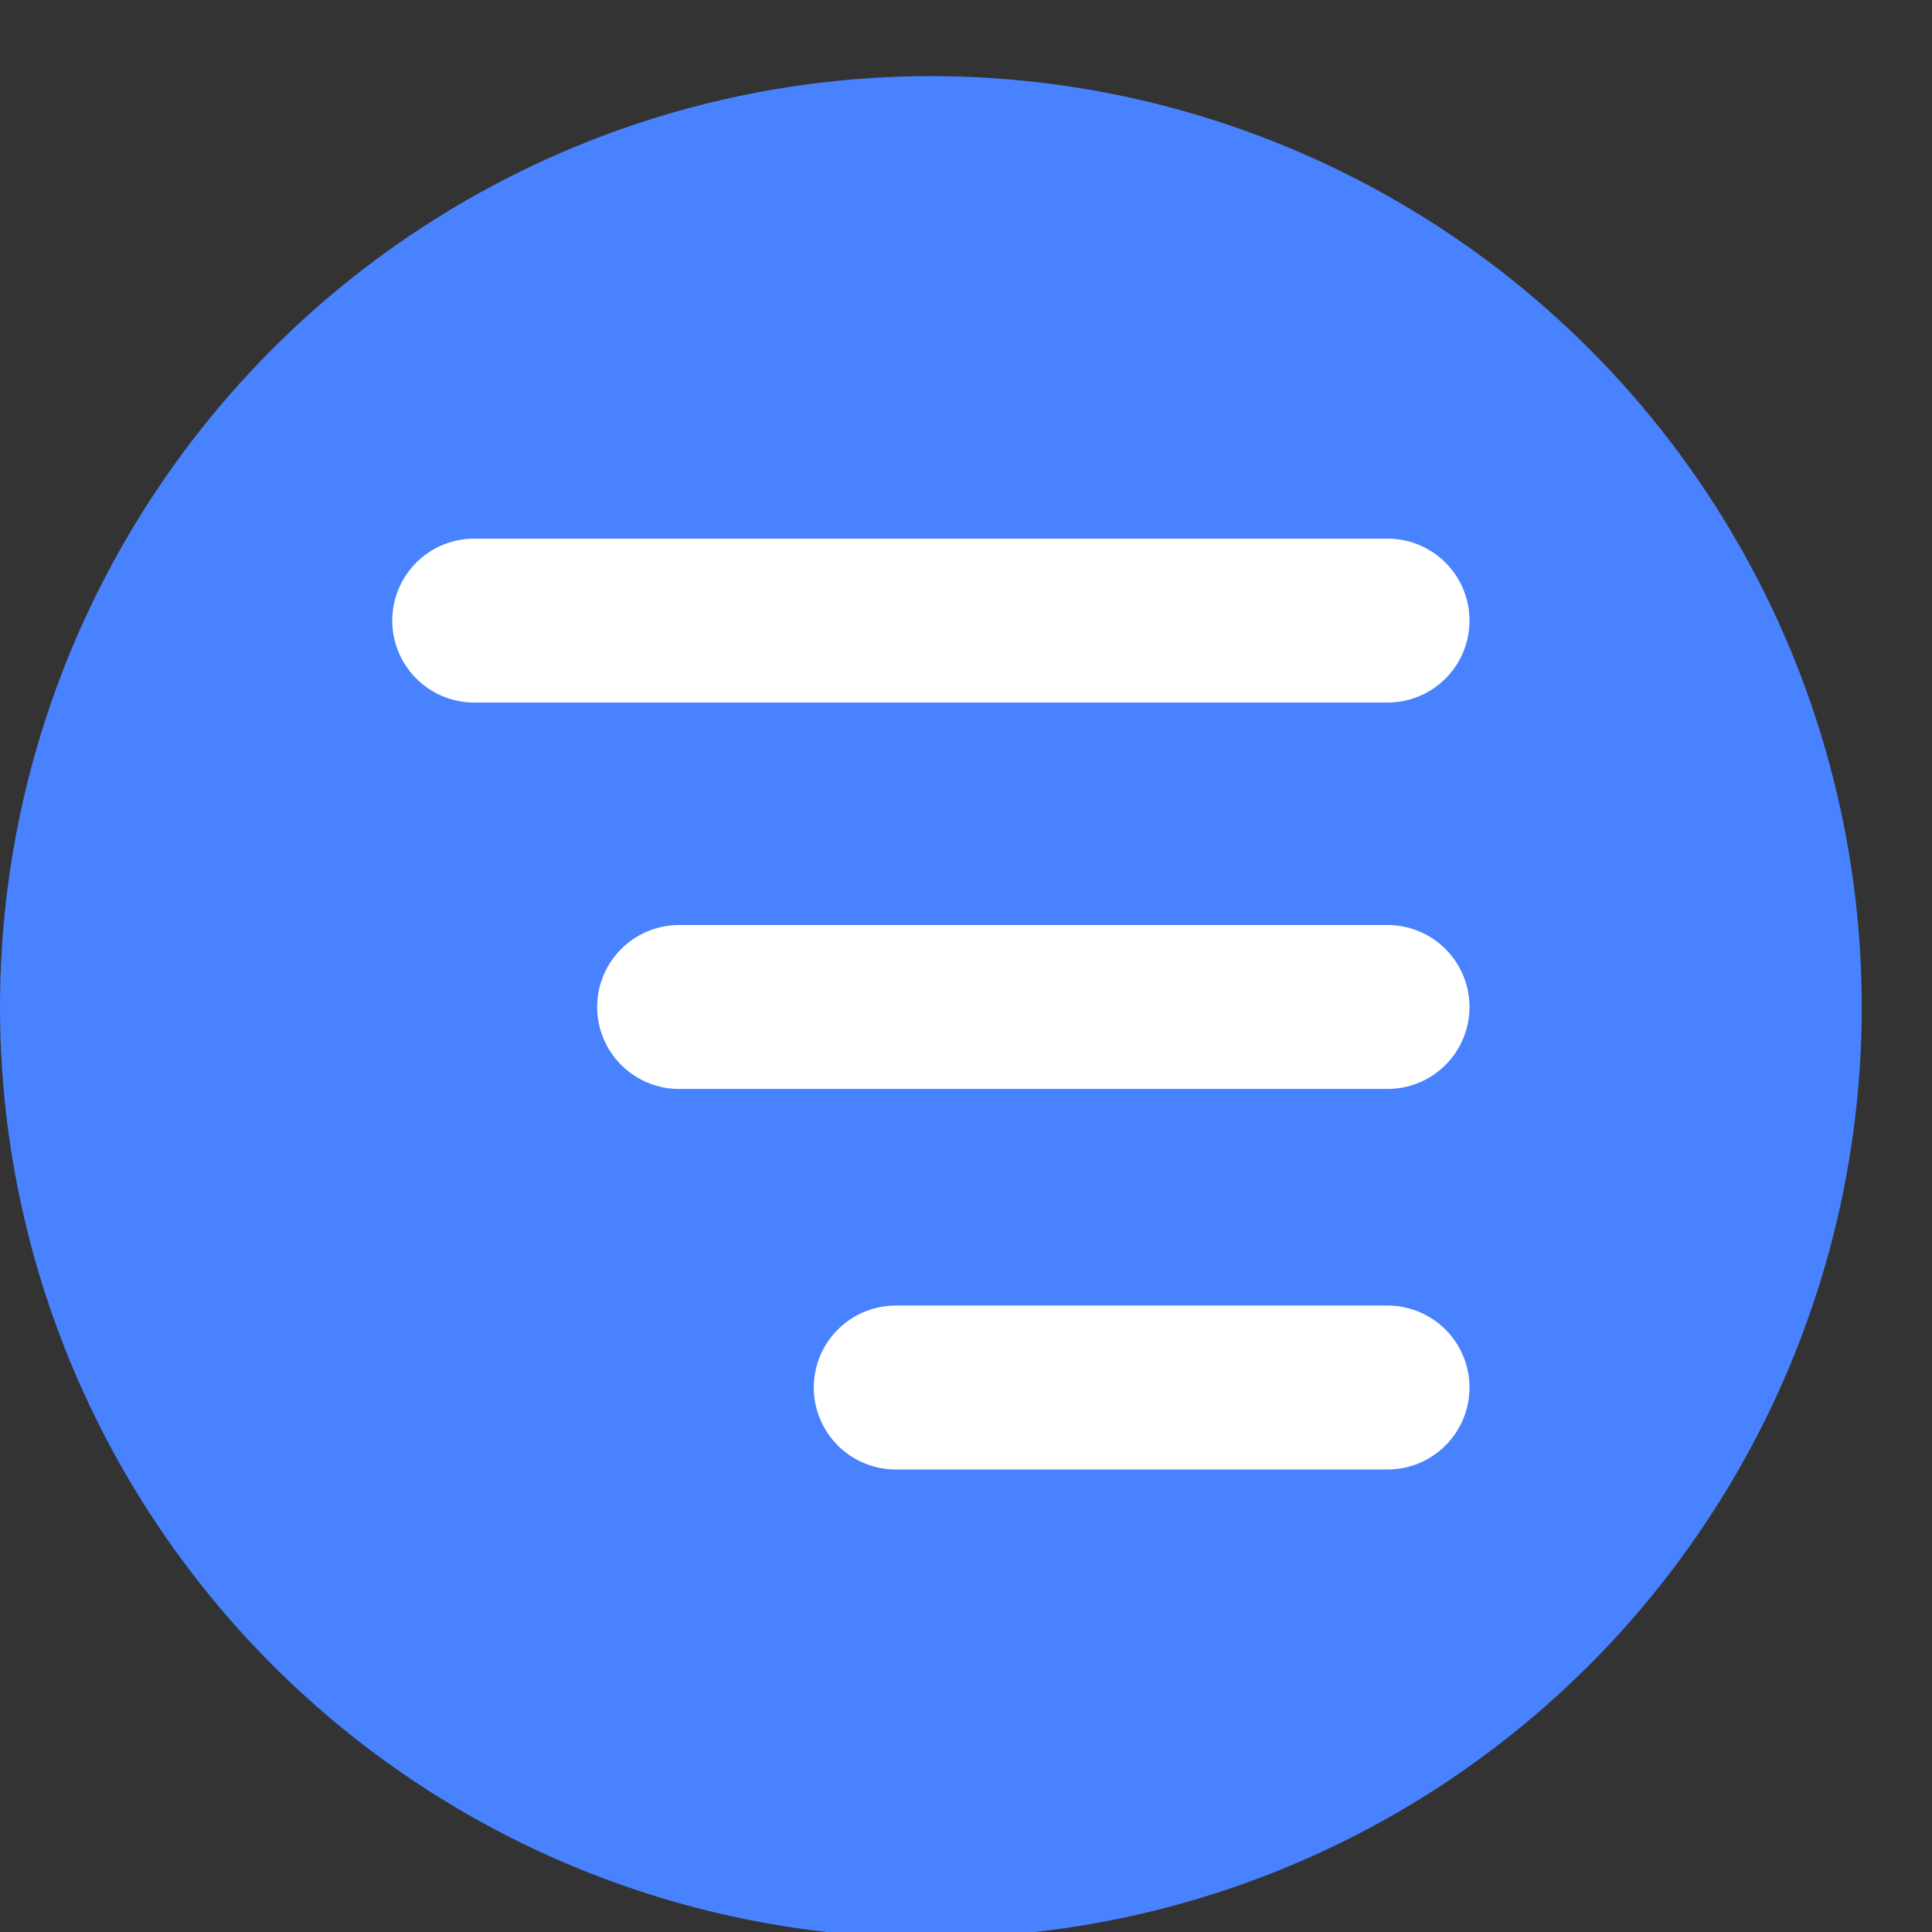
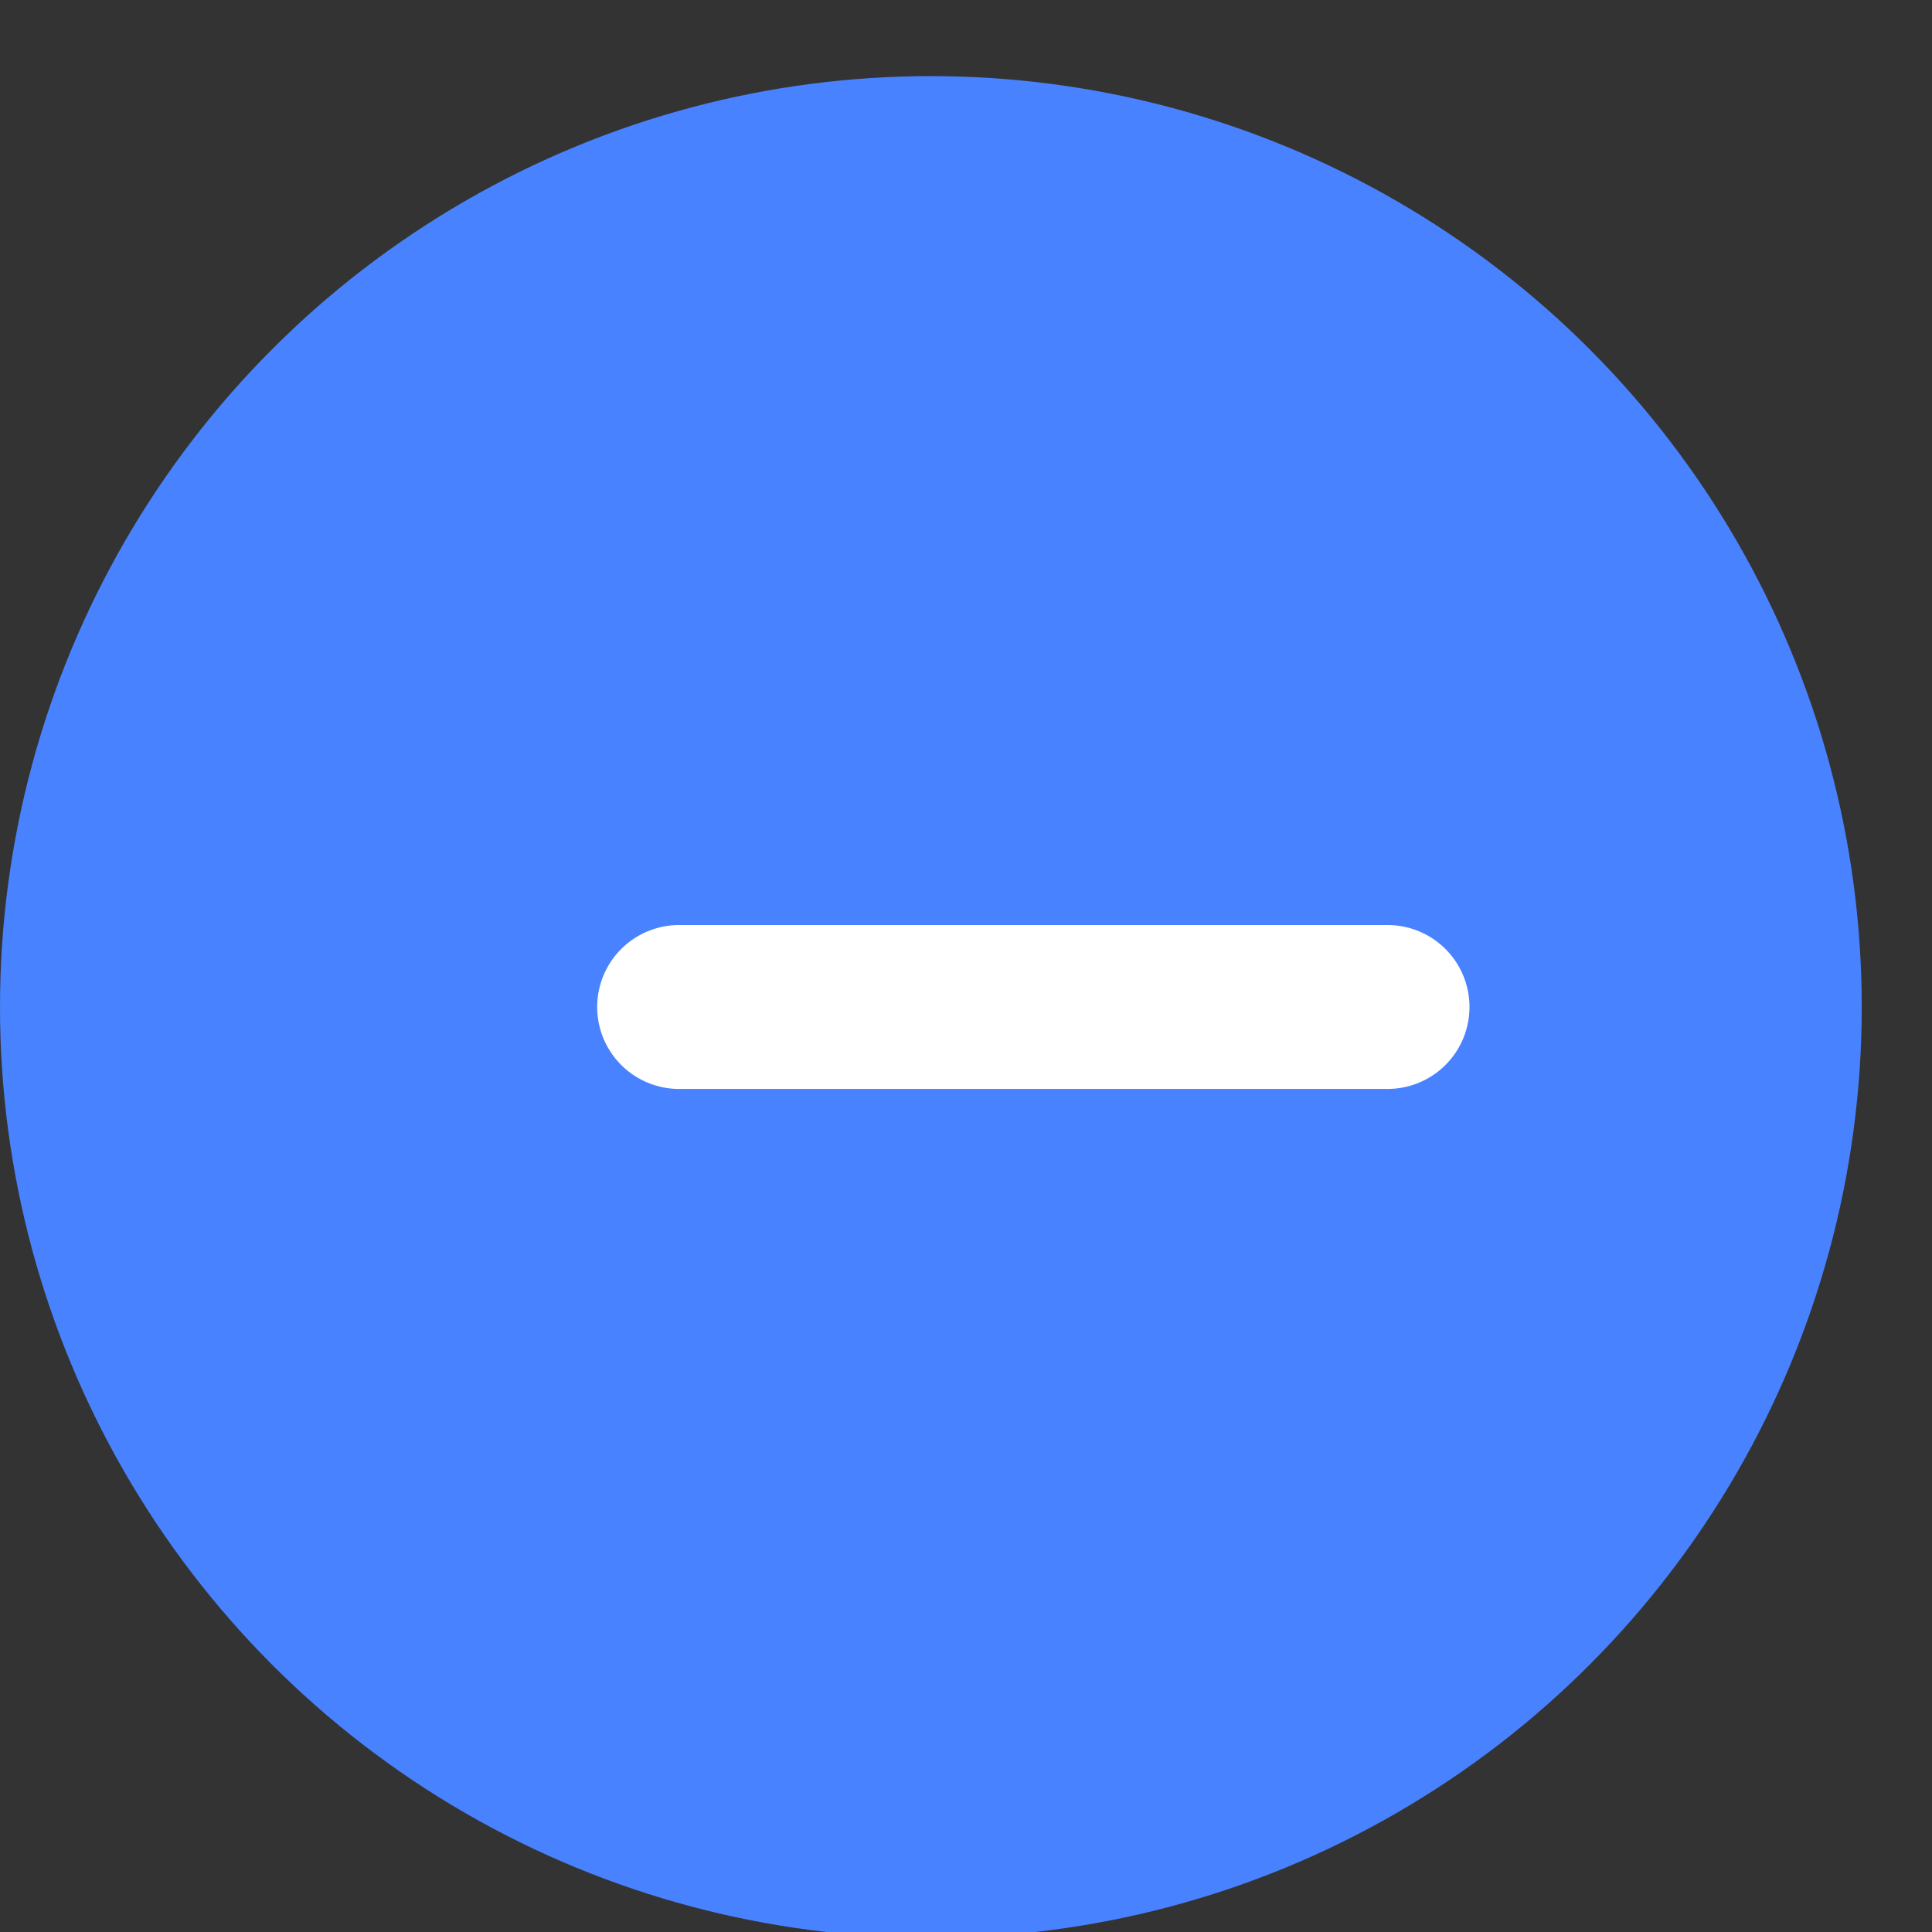
<svg xmlns="http://www.w3.org/2000/svg" id="_圖層_1" data-name=" 圖層 1" version="1.1" viewBox="0 0 33 33">
  <rect x="0" y="0" width="33" height="33" fill="#333333" stroke="none" />
  <defs>
    <style>
      .cls-1 {
        fill: none;
        stroke: #fff;
        stroke-linecap: round;
        stroke-linejoin: round;
        stroke-width: 2.8px;
      }

      .cls-2 {
        fill: #4982ff;
        stroke-width: 0px;
      }
    </style>
  </defs>
  <circle class="cls-2" cx="15.9" cy="17.2" r="15.9" />
  <g>
-     <line class="cls-1" x1="8.1" y1="10.6" x2="23.7" y2="10.6" />
    <line class="cls-1" x1="11.6" y1="17.2" x2="23.7" y2="17.2" />
-     <line class="cls-1" x1="15.3" y1="23.7" x2="23.7" y2="23.7" />
  </g>
</svg>